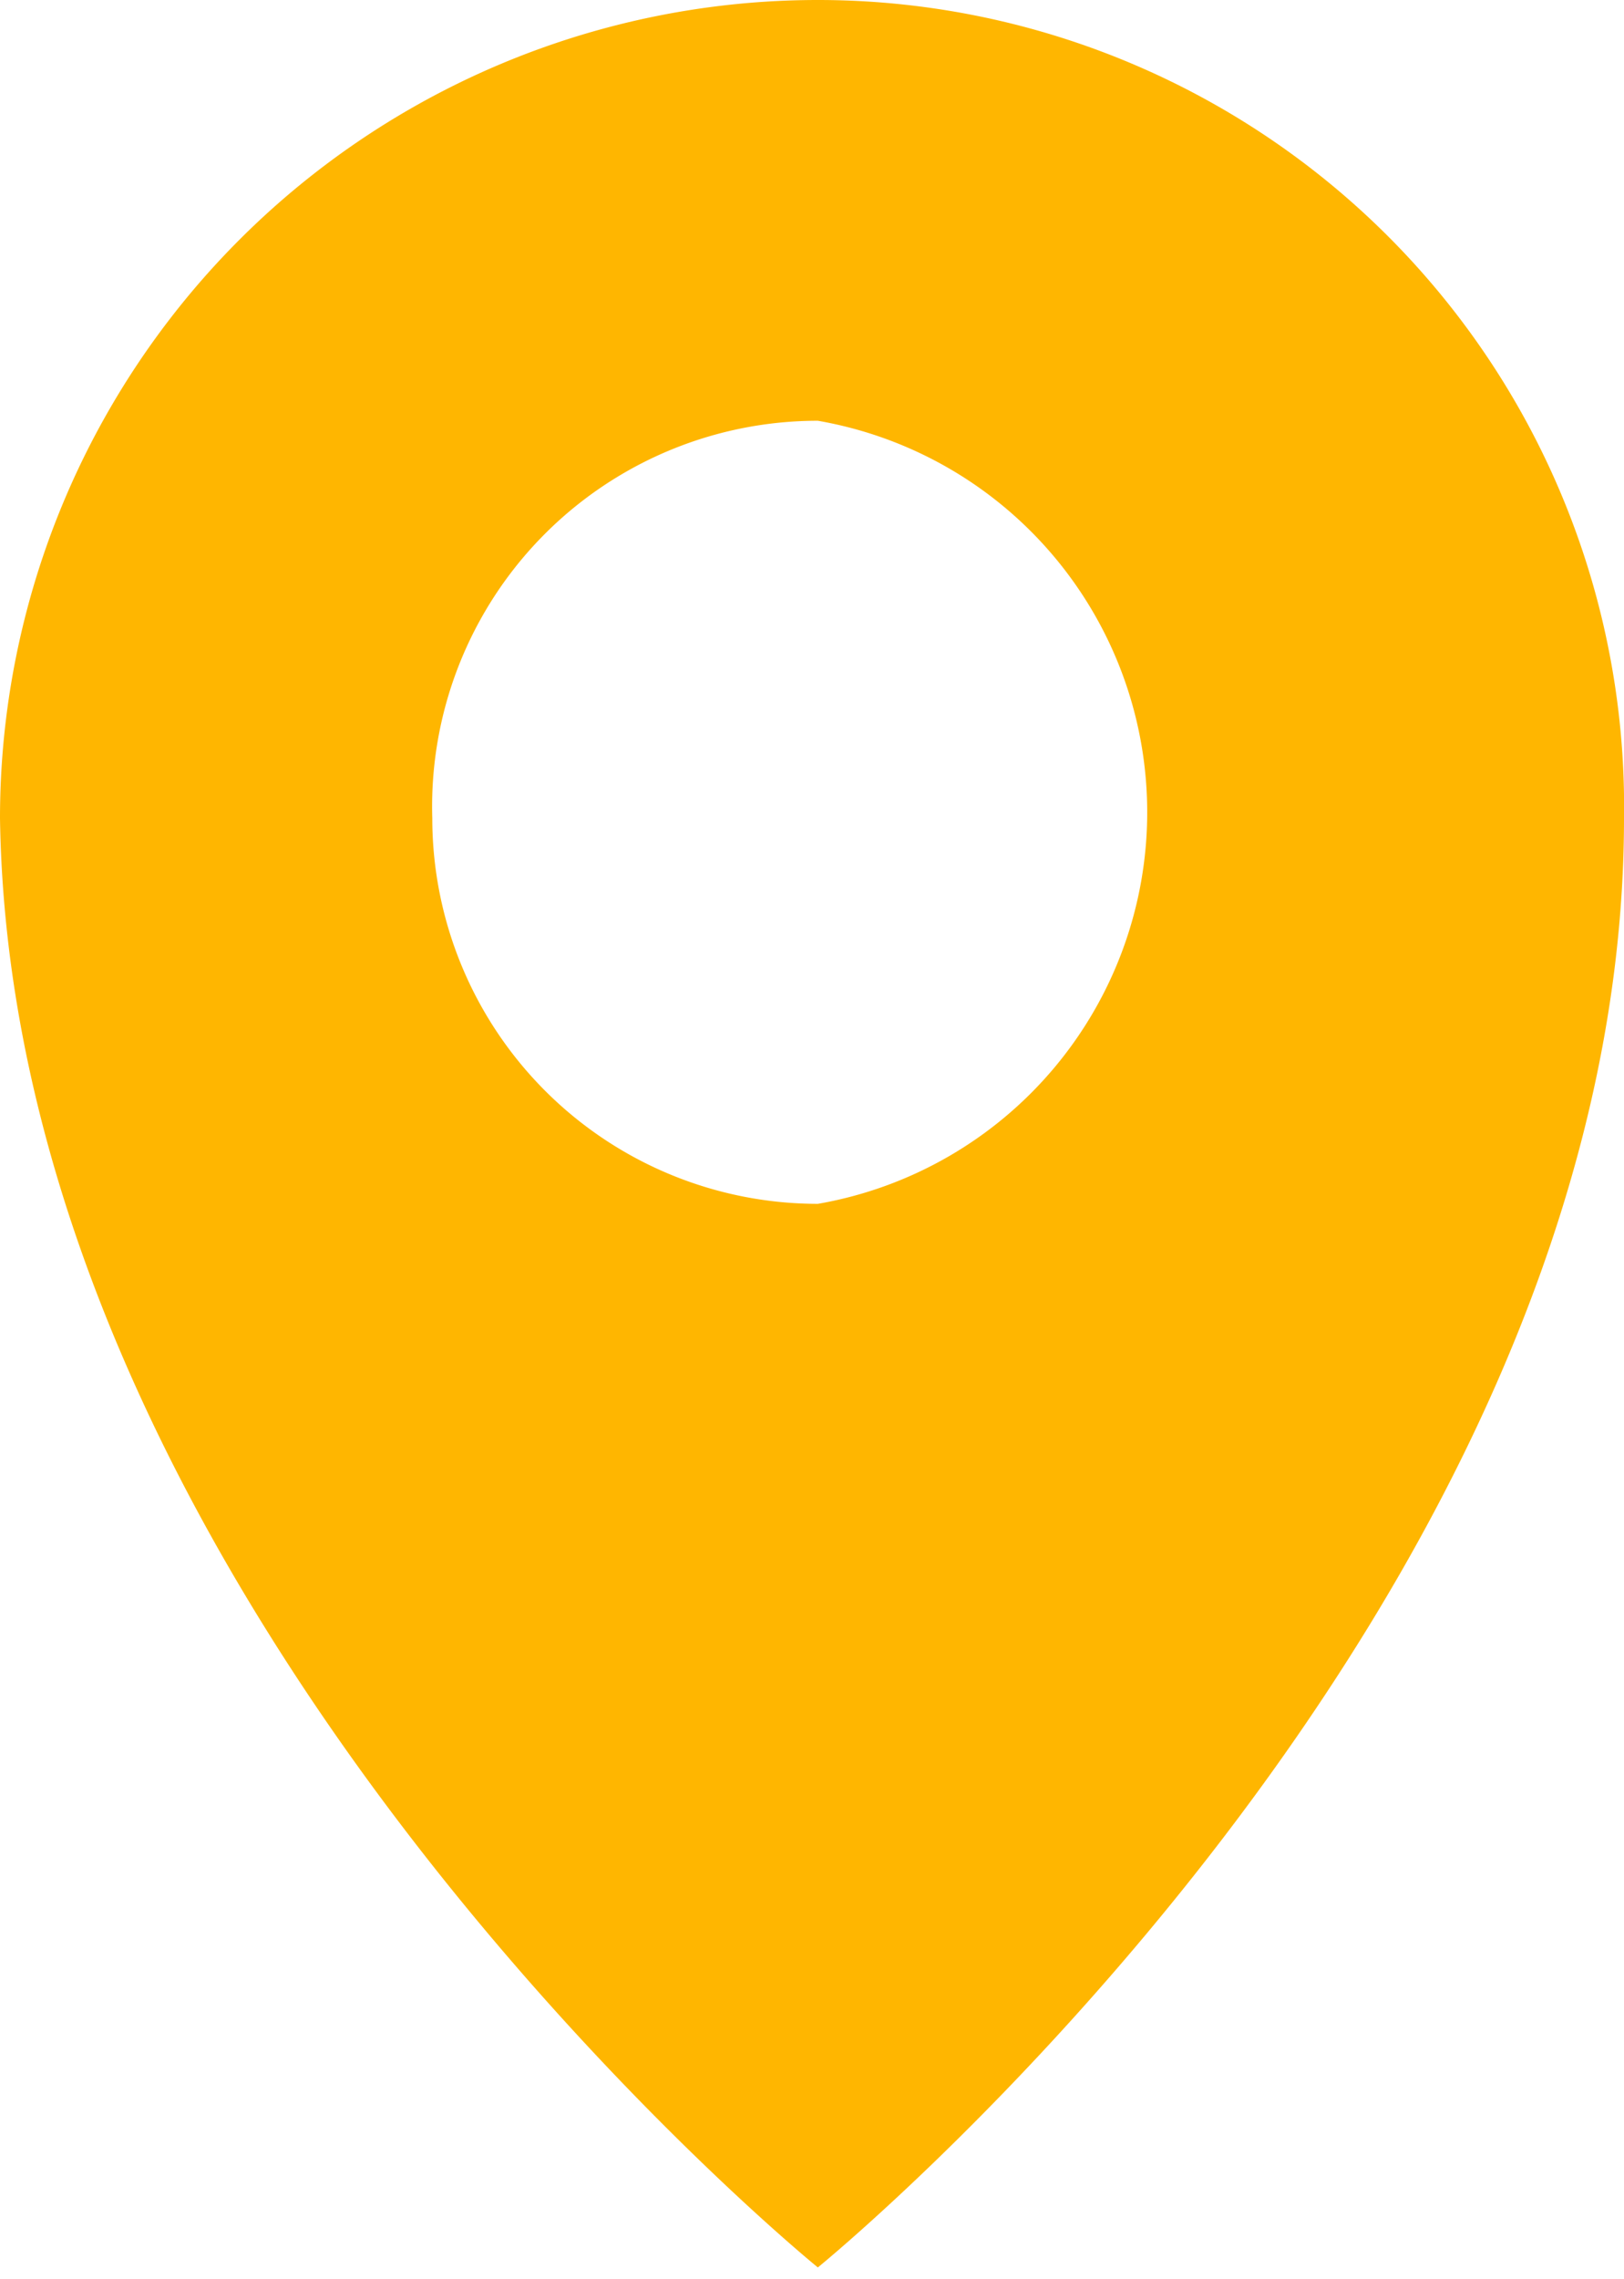
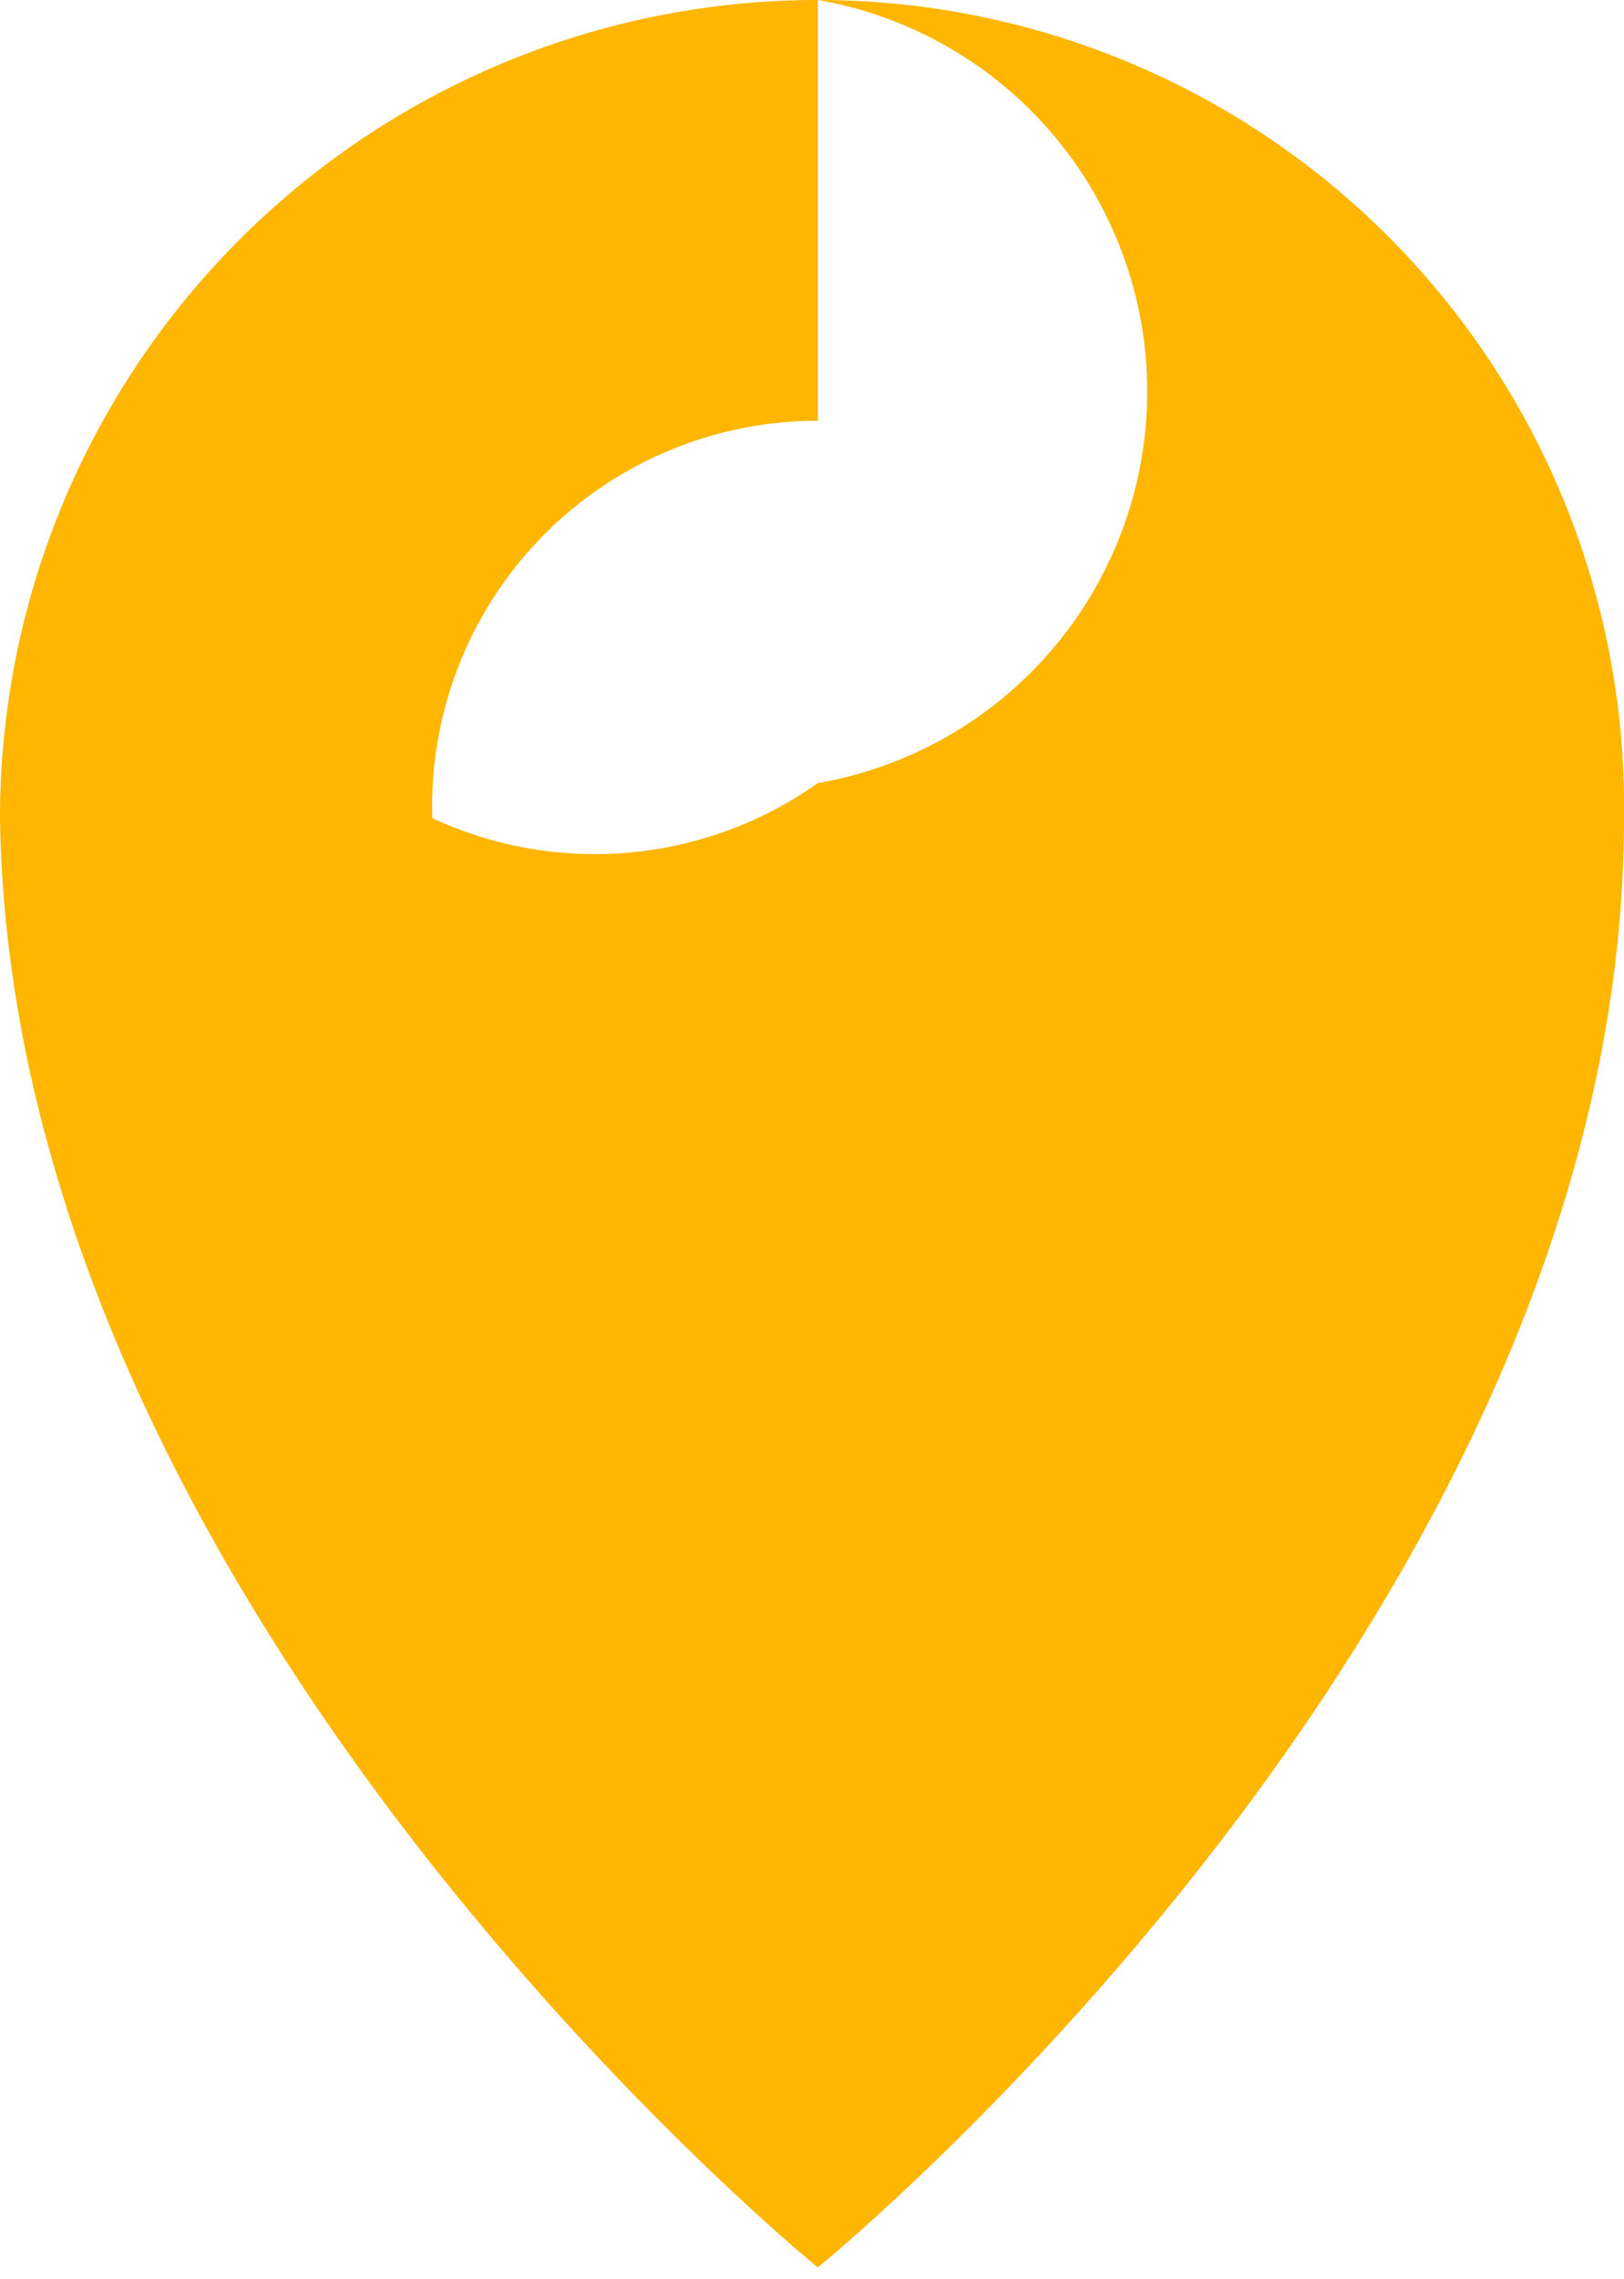
<svg xmlns="http://www.w3.org/2000/svg" viewBox="0 0 13.9 19.5">
  <defs>
    <style>.cls-1{fill:#ffb600;}</style>
  </defs>
  <g id="图层_2" data-name="图层 2">
    <g id="图层_1-2" data-name="图层 1">
-       <path class="cls-1" d="M7,0A7,7,0,0,0,0,7H0c.1,6.8,7,12.4,7,12.4s6.9-5.6,6.9-12.4h0A6.9,6.9,0,0,0,7,0ZM7,3.6a3.4,3.4,0,0,1,0,6.7A3.3,3.3,0,0,1,3.7,7,3.3,3.3,0,0,1,7,3.6Z" />
+       <path class="cls-1" d="M7,0A7,7,0,0,0,0,7H0c.1,6.8,7,12.4,7,12.4s6.9-5.6,6.9-12.4h0A6.9,6.9,0,0,0,7,0Za3.4,3.4,0,0,1,0,6.7A3.3,3.3,0,0,1,3.7,7,3.3,3.3,0,0,1,7,3.6Z" />
    </g>
  </g>
</svg>